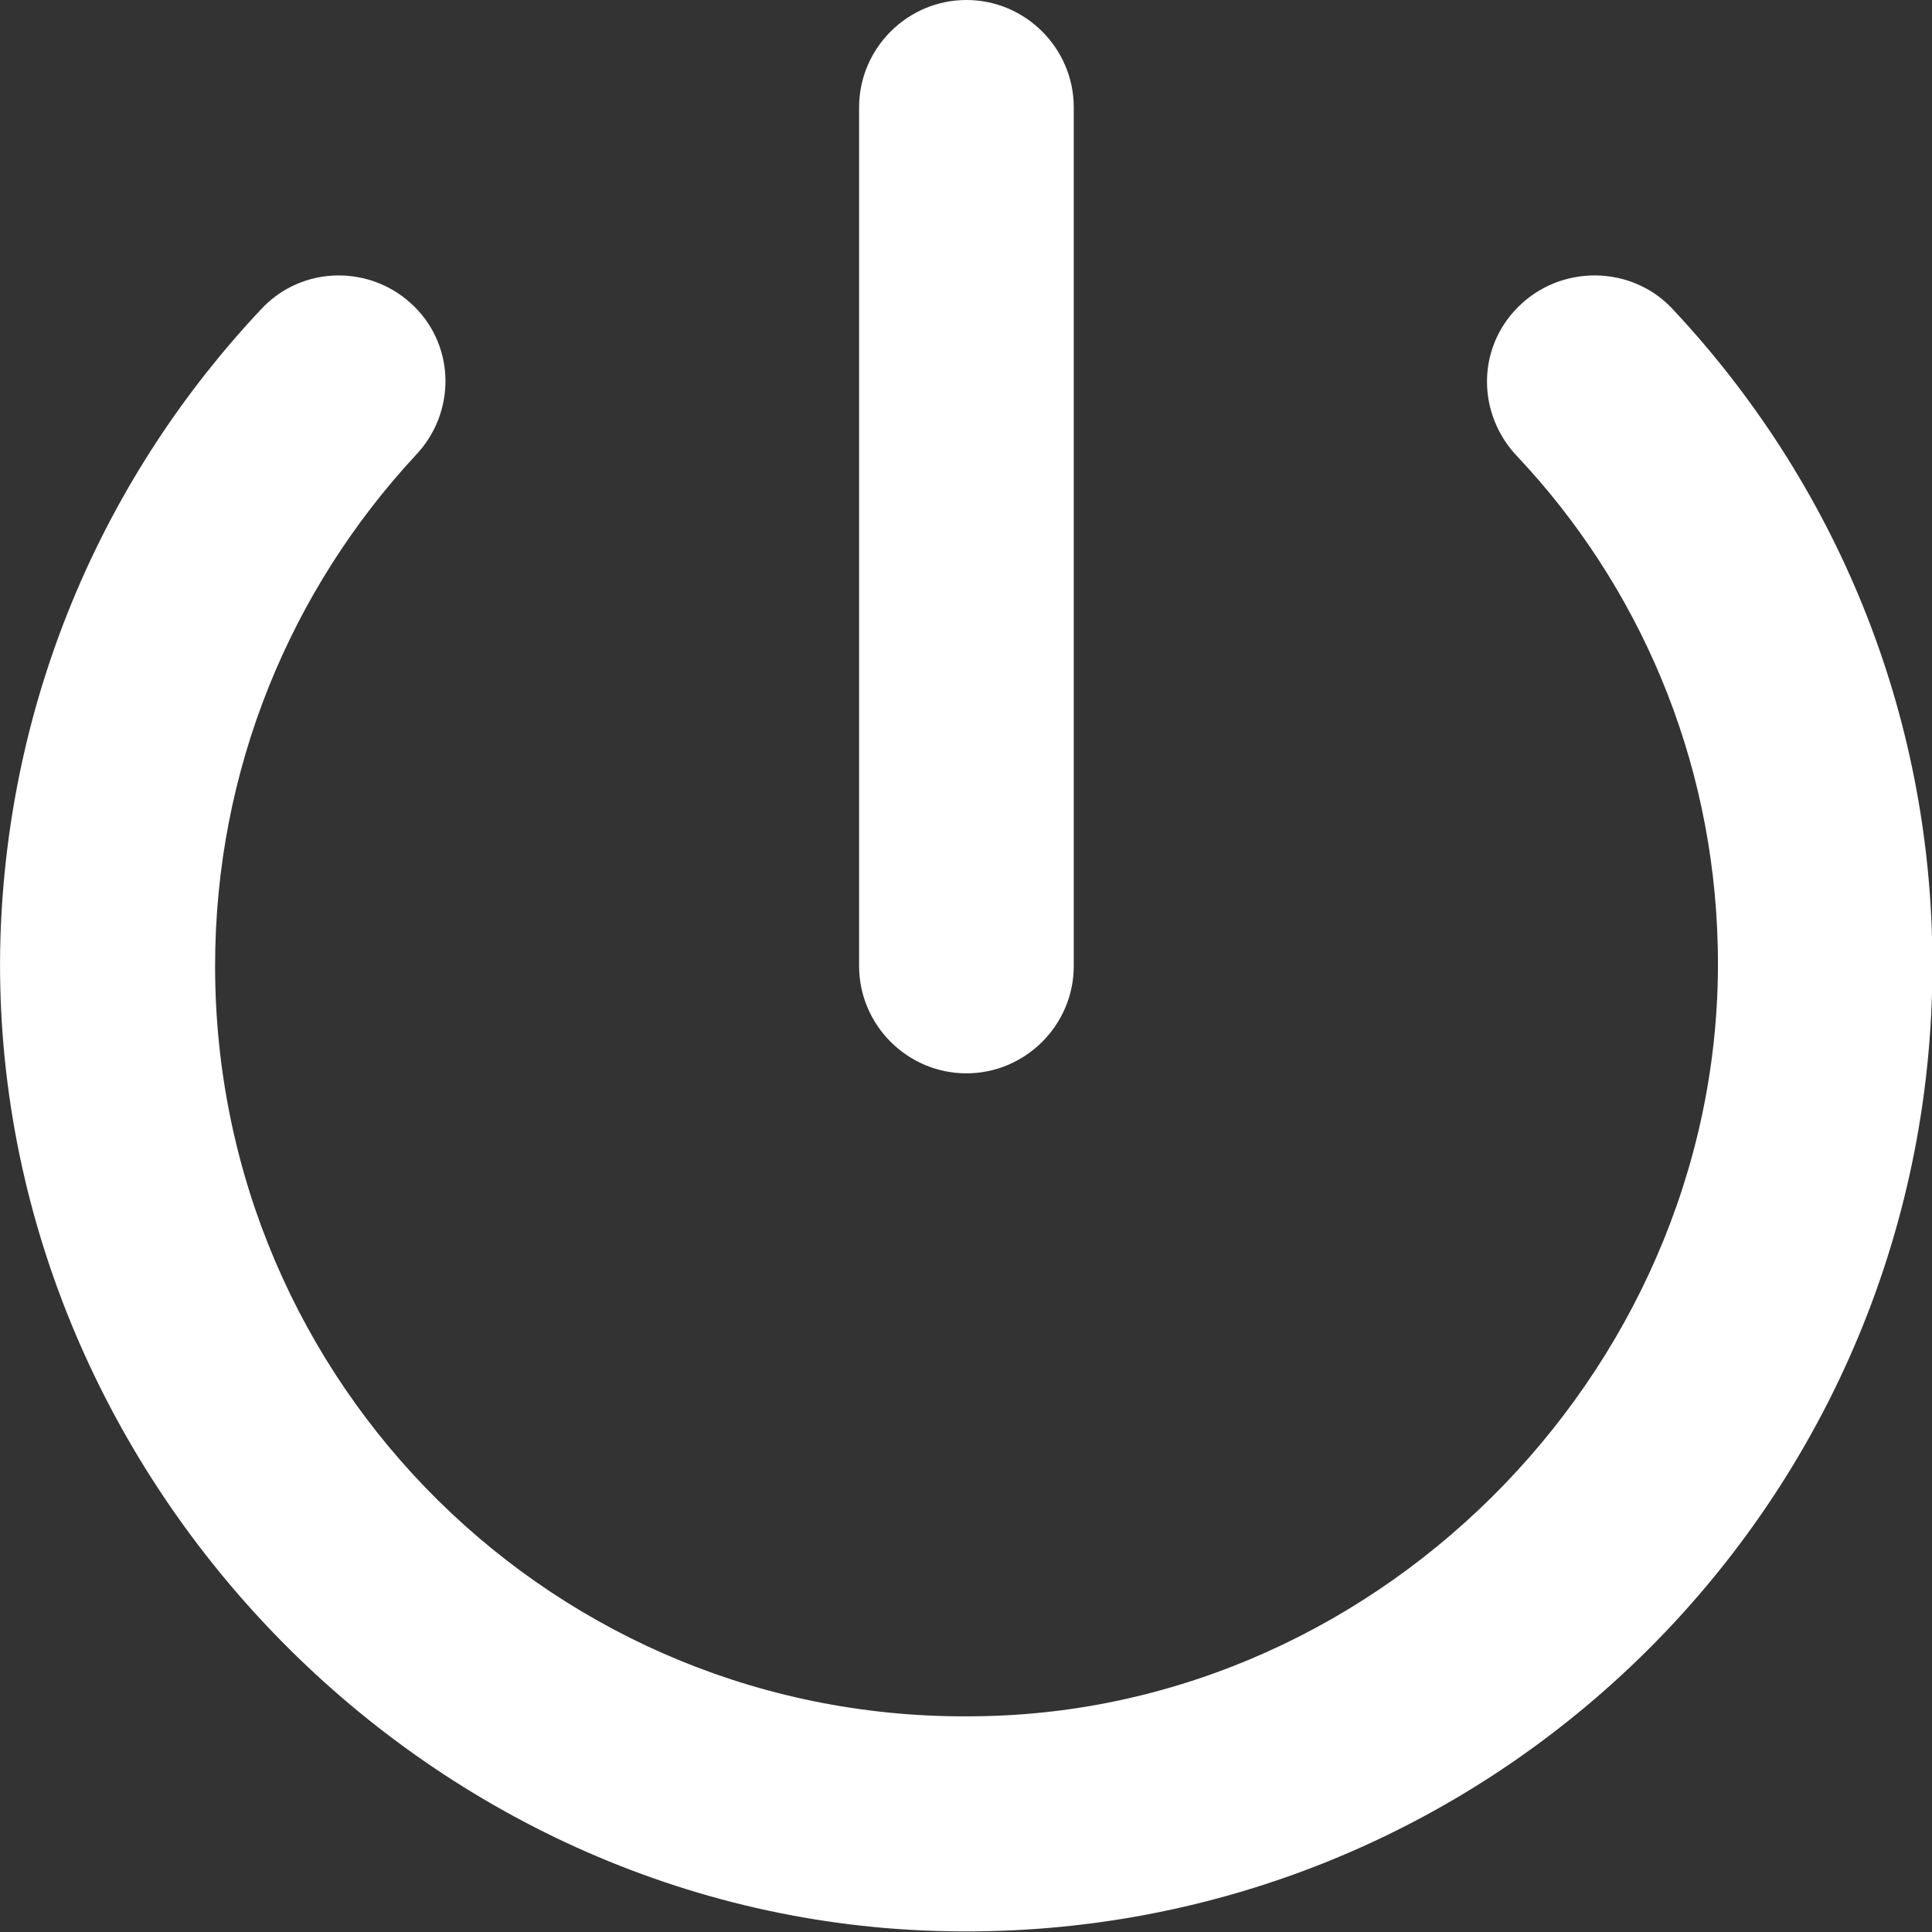
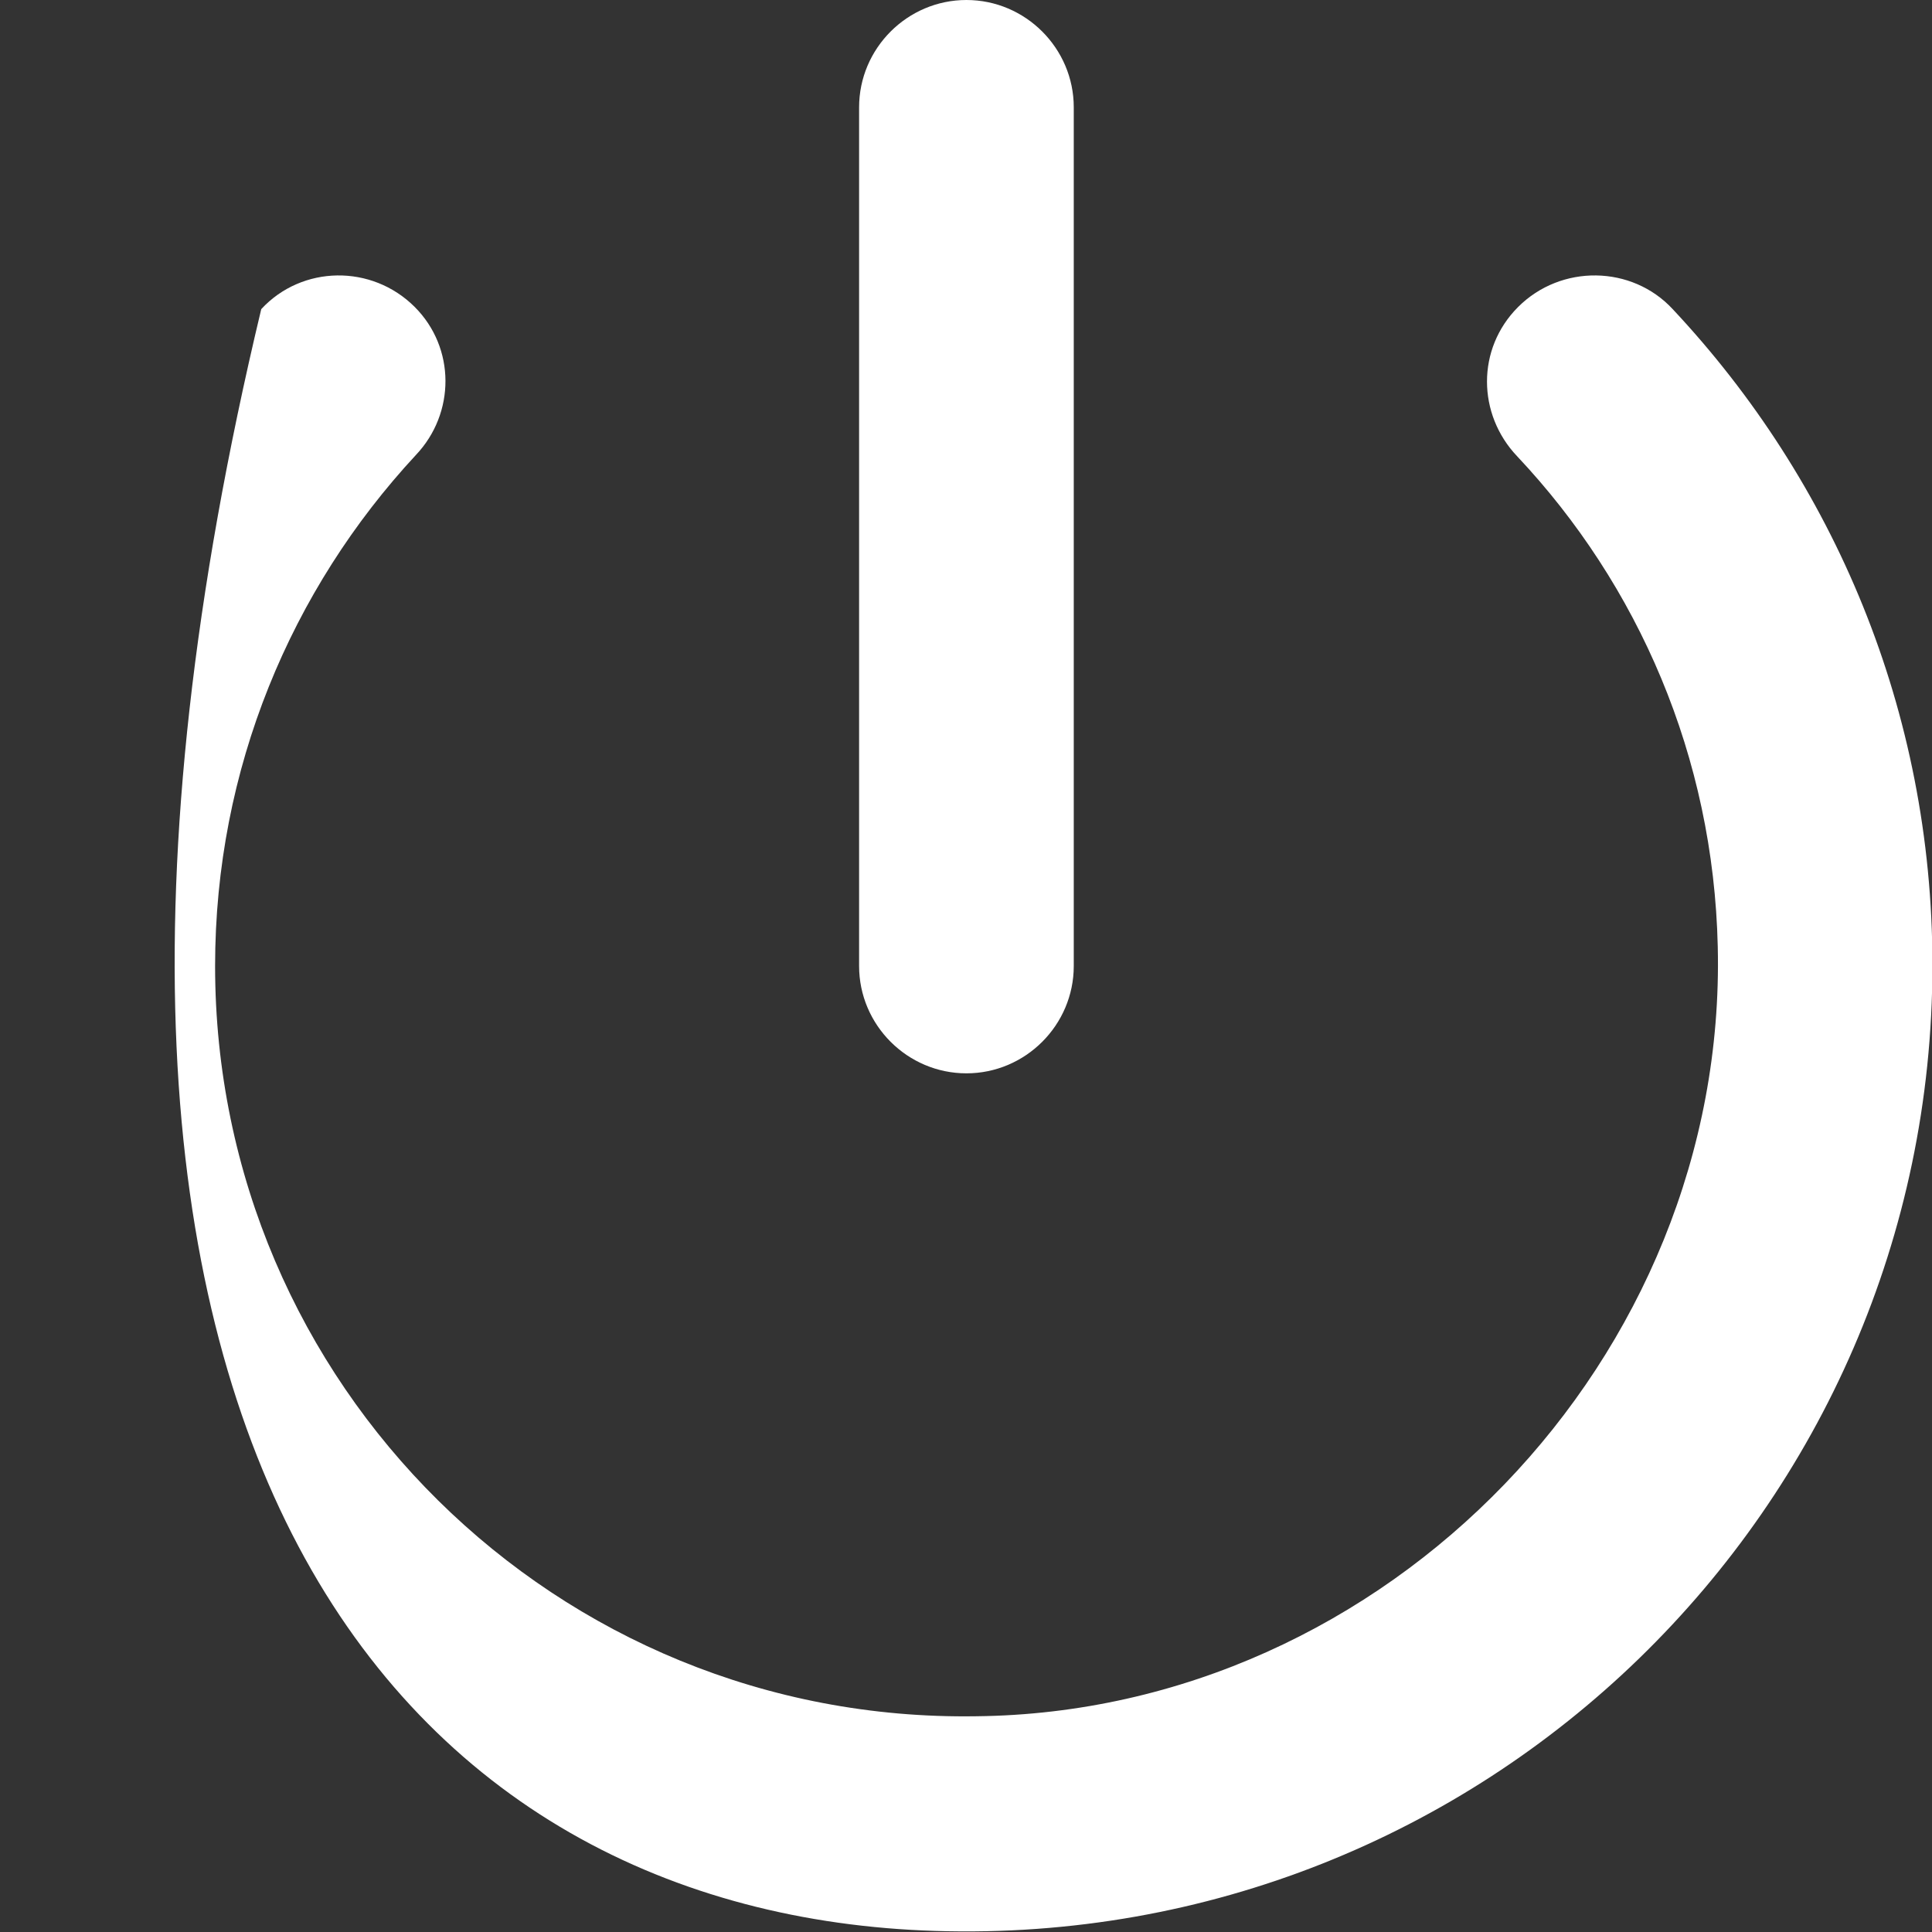
<svg xmlns="http://www.w3.org/2000/svg" width="18px" height="18px" viewBox="0 0 18 18" version="1.1">
  <rect x="0" y="0" width="18" height="18" fill="#333333" stroke="none" />
  <title>icon_logout</title>
  <g id="Symbols" stroke="none" stroke-width="1" fill="none" fill-rule="evenodd">
    <g id="navi" transform="translate(-11, -211)" fill="#FFFFFF" fill-rule="nonzero">
      <g id="icon_logout">
-         <path d="M20.004,211 C19.454,211 19.004,211.45 19.004,212 L19.004,220 C19.004,220.55 19.454,221 20.004,221 C20.554,221 21.004,220.55 21.004,220 L21.004,212 C21.004,211.45 20.554,211 20.004,211 Z M25.144,213.86 C24.754,214.25 24.764,214.86 25.134,215.25 C26.264,216.45 26.964,218.05 27.004,219.82 C27.094,223.65 23.924,226.95 20.094,226.99 C16.184,227.05 13.004,223.9 13.004,220 C13.004,218.16 13.714,216.49 14.874,215.24 C15.244,214.85 15.244,214.24 14.864,213.86 C14.464,213.46 13.814,213.47 13.434,213.88 C11.984,215.42 11.074,217.47 11.004,219.74 C10.864,224.62 14.834,228.84 19.714,228.99 C24.814,229.15 29.004,225.06 29.004,219.99 C29.004,217.62 28.084,215.48 26.584,213.88 C26.204,213.47 25.544,213.46 25.144,213.86 L25.144,213.86 Z" />
+         <path d="M20.004,211 C19.454,211 19.004,211.45 19.004,212 L19.004,220 C19.004,220.55 19.454,221 20.004,221 C20.554,221 21.004,220.55 21.004,220 L21.004,212 C21.004,211.45 20.554,211 20.004,211 Z M25.144,213.86 C24.754,214.25 24.764,214.86 25.134,215.25 C26.264,216.45 26.964,218.05 27.004,219.82 C27.094,223.65 23.924,226.95 20.094,226.99 C16.184,227.05 13.004,223.9 13.004,220 C13.004,218.16 13.714,216.49 14.874,215.24 C15.244,214.85 15.244,214.24 14.864,213.86 C14.464,213.46 13.814,213.47 13.434,213.88 C10.864,224.62 14.834,228.84 19.714,228.99 C24.814,229.15 29.004,225.06 29.004,219.99 C29.004,217.62 28.084,215.48 26.584,213.88 C26.204,213.47 25.544,213.46 25.144,213.86 L25.144,213.86 Z" />
      </g>
    </g>
  </g>
</svg>